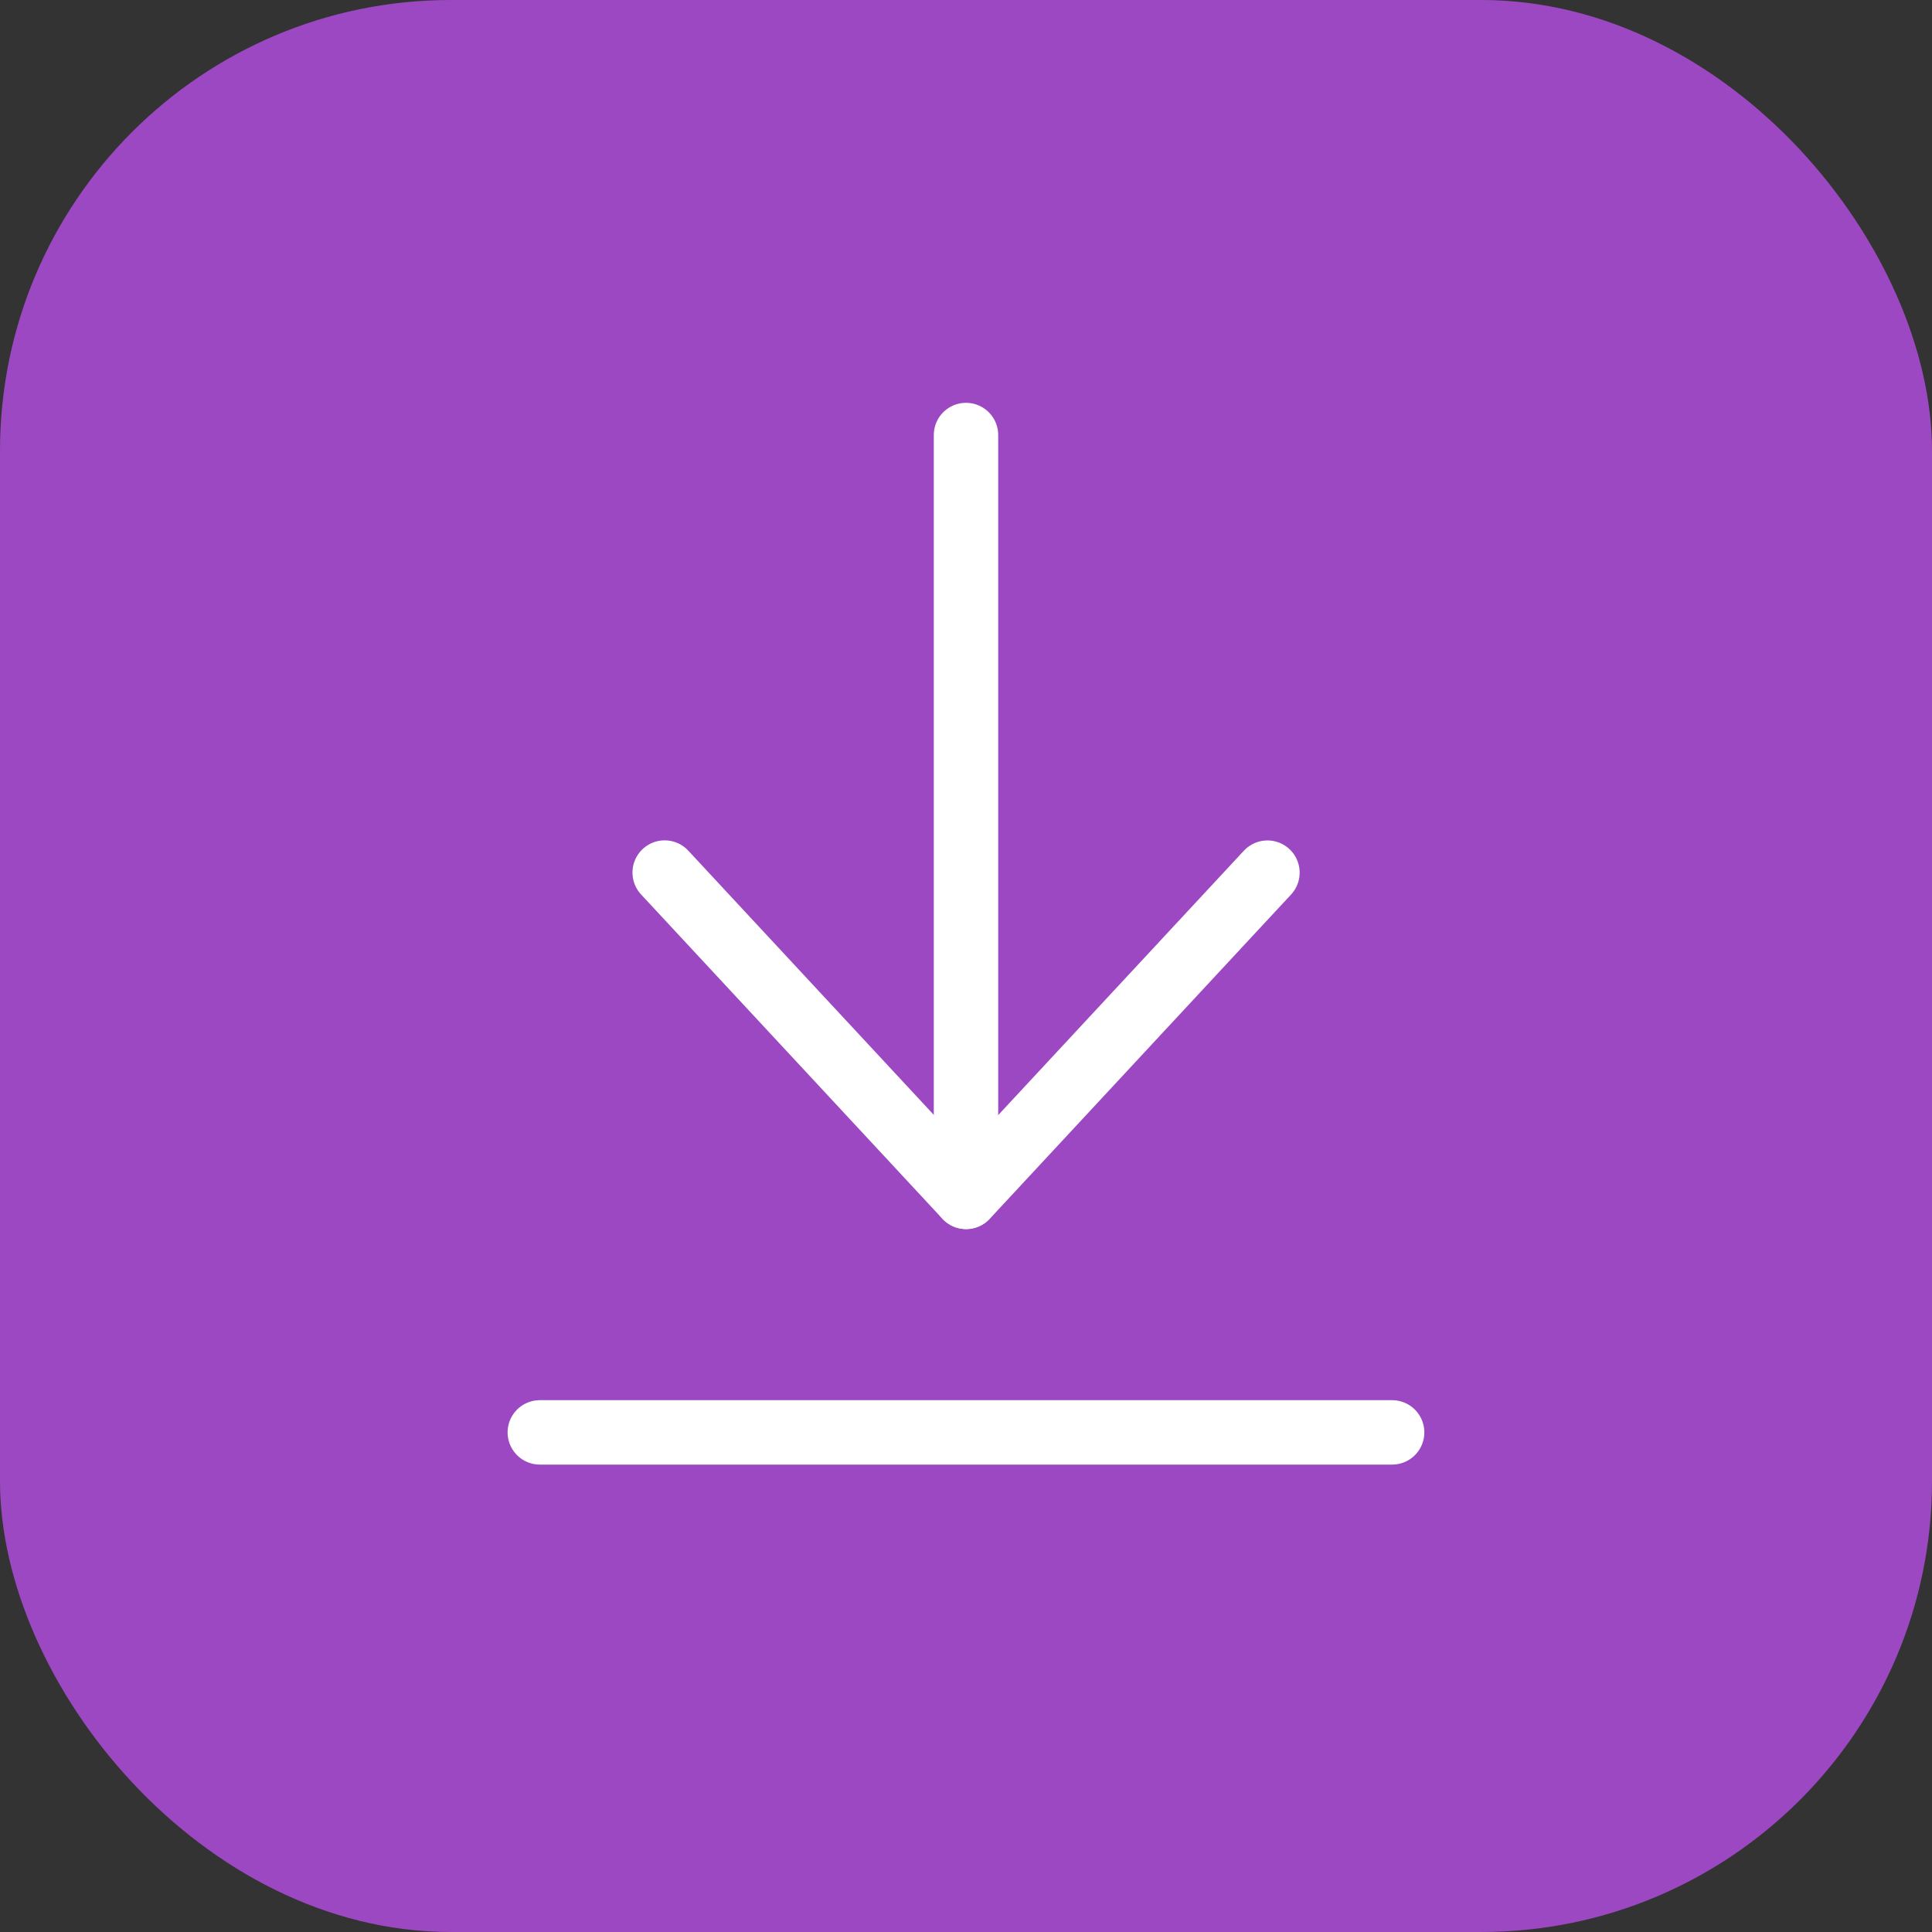
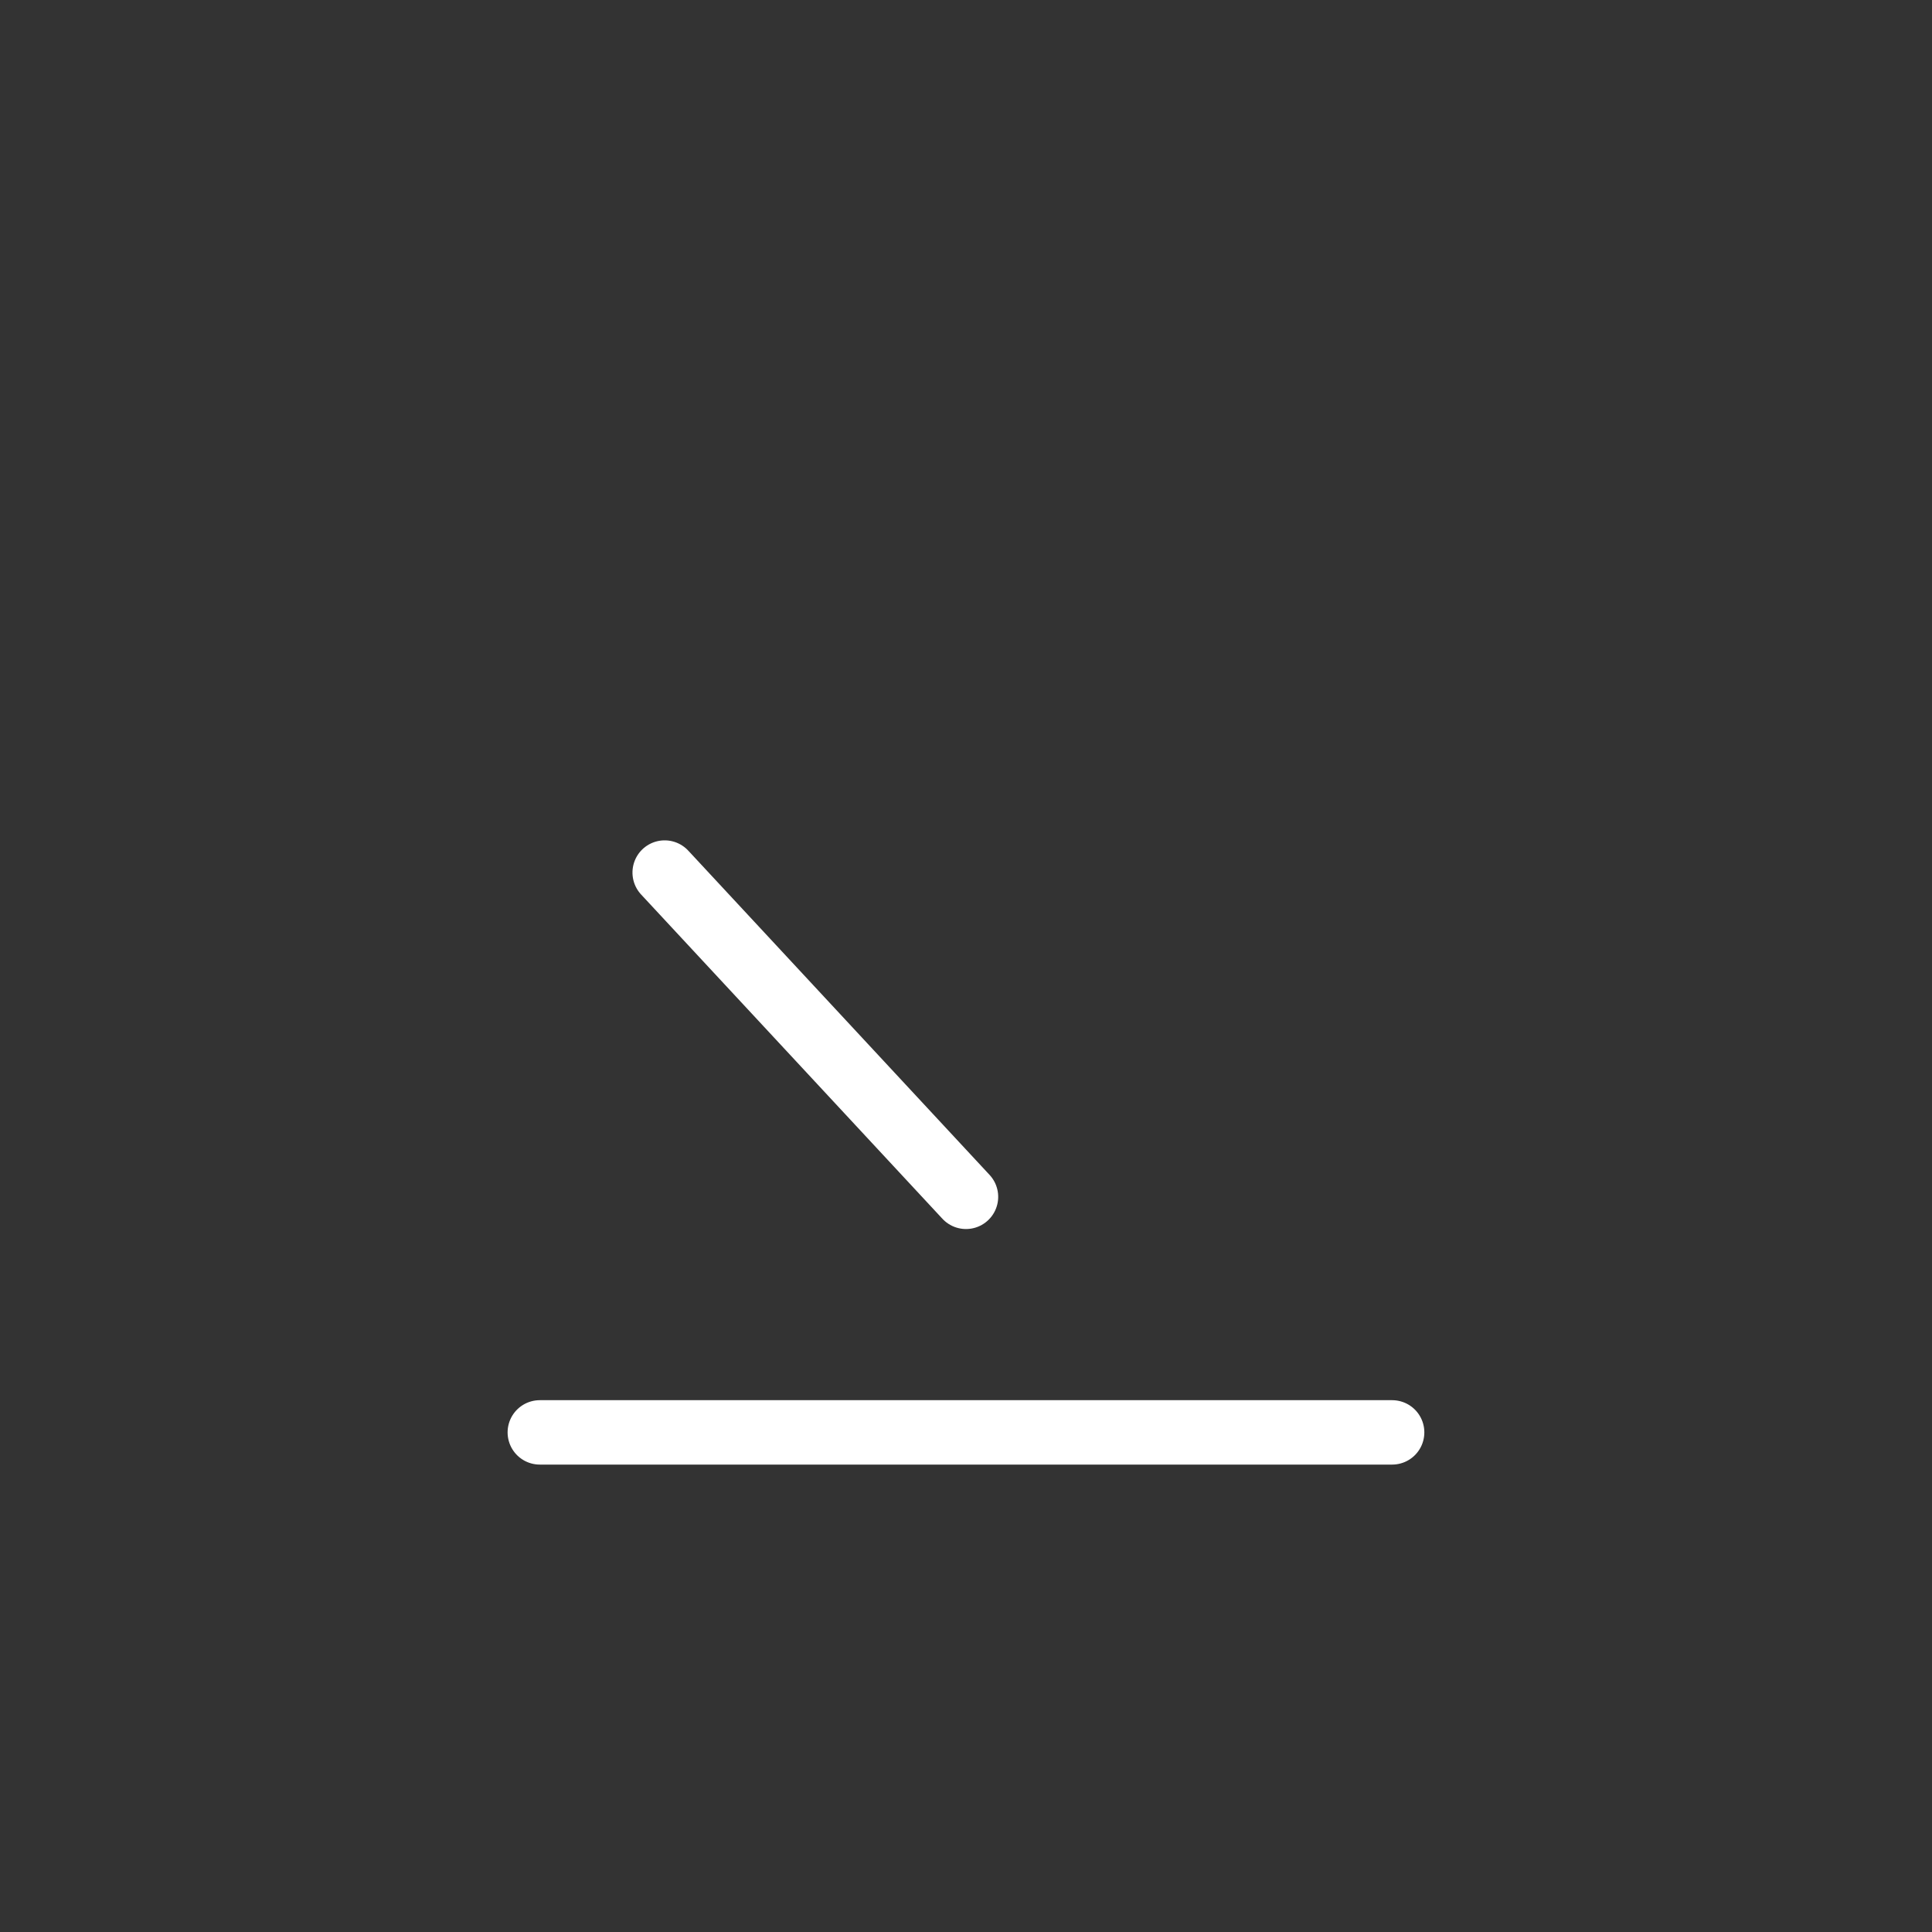
<svg xmlns="http://www.w3.org/2000/svg" width="30" height="30" viewBox="0 0 30 30">
  <rect x="0" y="0" width="30" height="30" fill="#333333" stroke="none" />
  <g id="Group_1287" data-name="Group 1287" transform="translate(-345 -737)">
-     <rect id="Rectangle_234" data-name="Rectangle 234" width="30" height="30" rx="7" transform="translate(345 737)" fill="#9d48c3" />
    <path id="Path_1954" data-name="Path 1954" d="M-6179.15-20071.449h13.235" transform="translate(6532.532 20830.691)" fill="none" stroke="#fff" stroke-linecap="round" stroke-width="1" />
    <path id="Path_1955" data-name="Path 1955" d="M0,0,6.869.252" transform="translate(355.321 750.549) rotate(45)" fill="none" stroke="#fff" stroke-linecap="round" stroke-width="1" />
-     <path id="Path_1956" data-name="Path 1956" d="M.259,1.489l6.869-.252" transform="translate(365.917 751.42) rotate(135)" fill="none" stroke="#fff" stroke-linecap="round" stroke-width="1" />
-     <path id="Path_1957" data-name="Path 1957" d="M-6173-20085.936v11.459" transform="translate(6533 20829.691)" fill="none" stroke="#fff" stroke-linecap="round" stroke-width="1" />
  </g>
</svg>